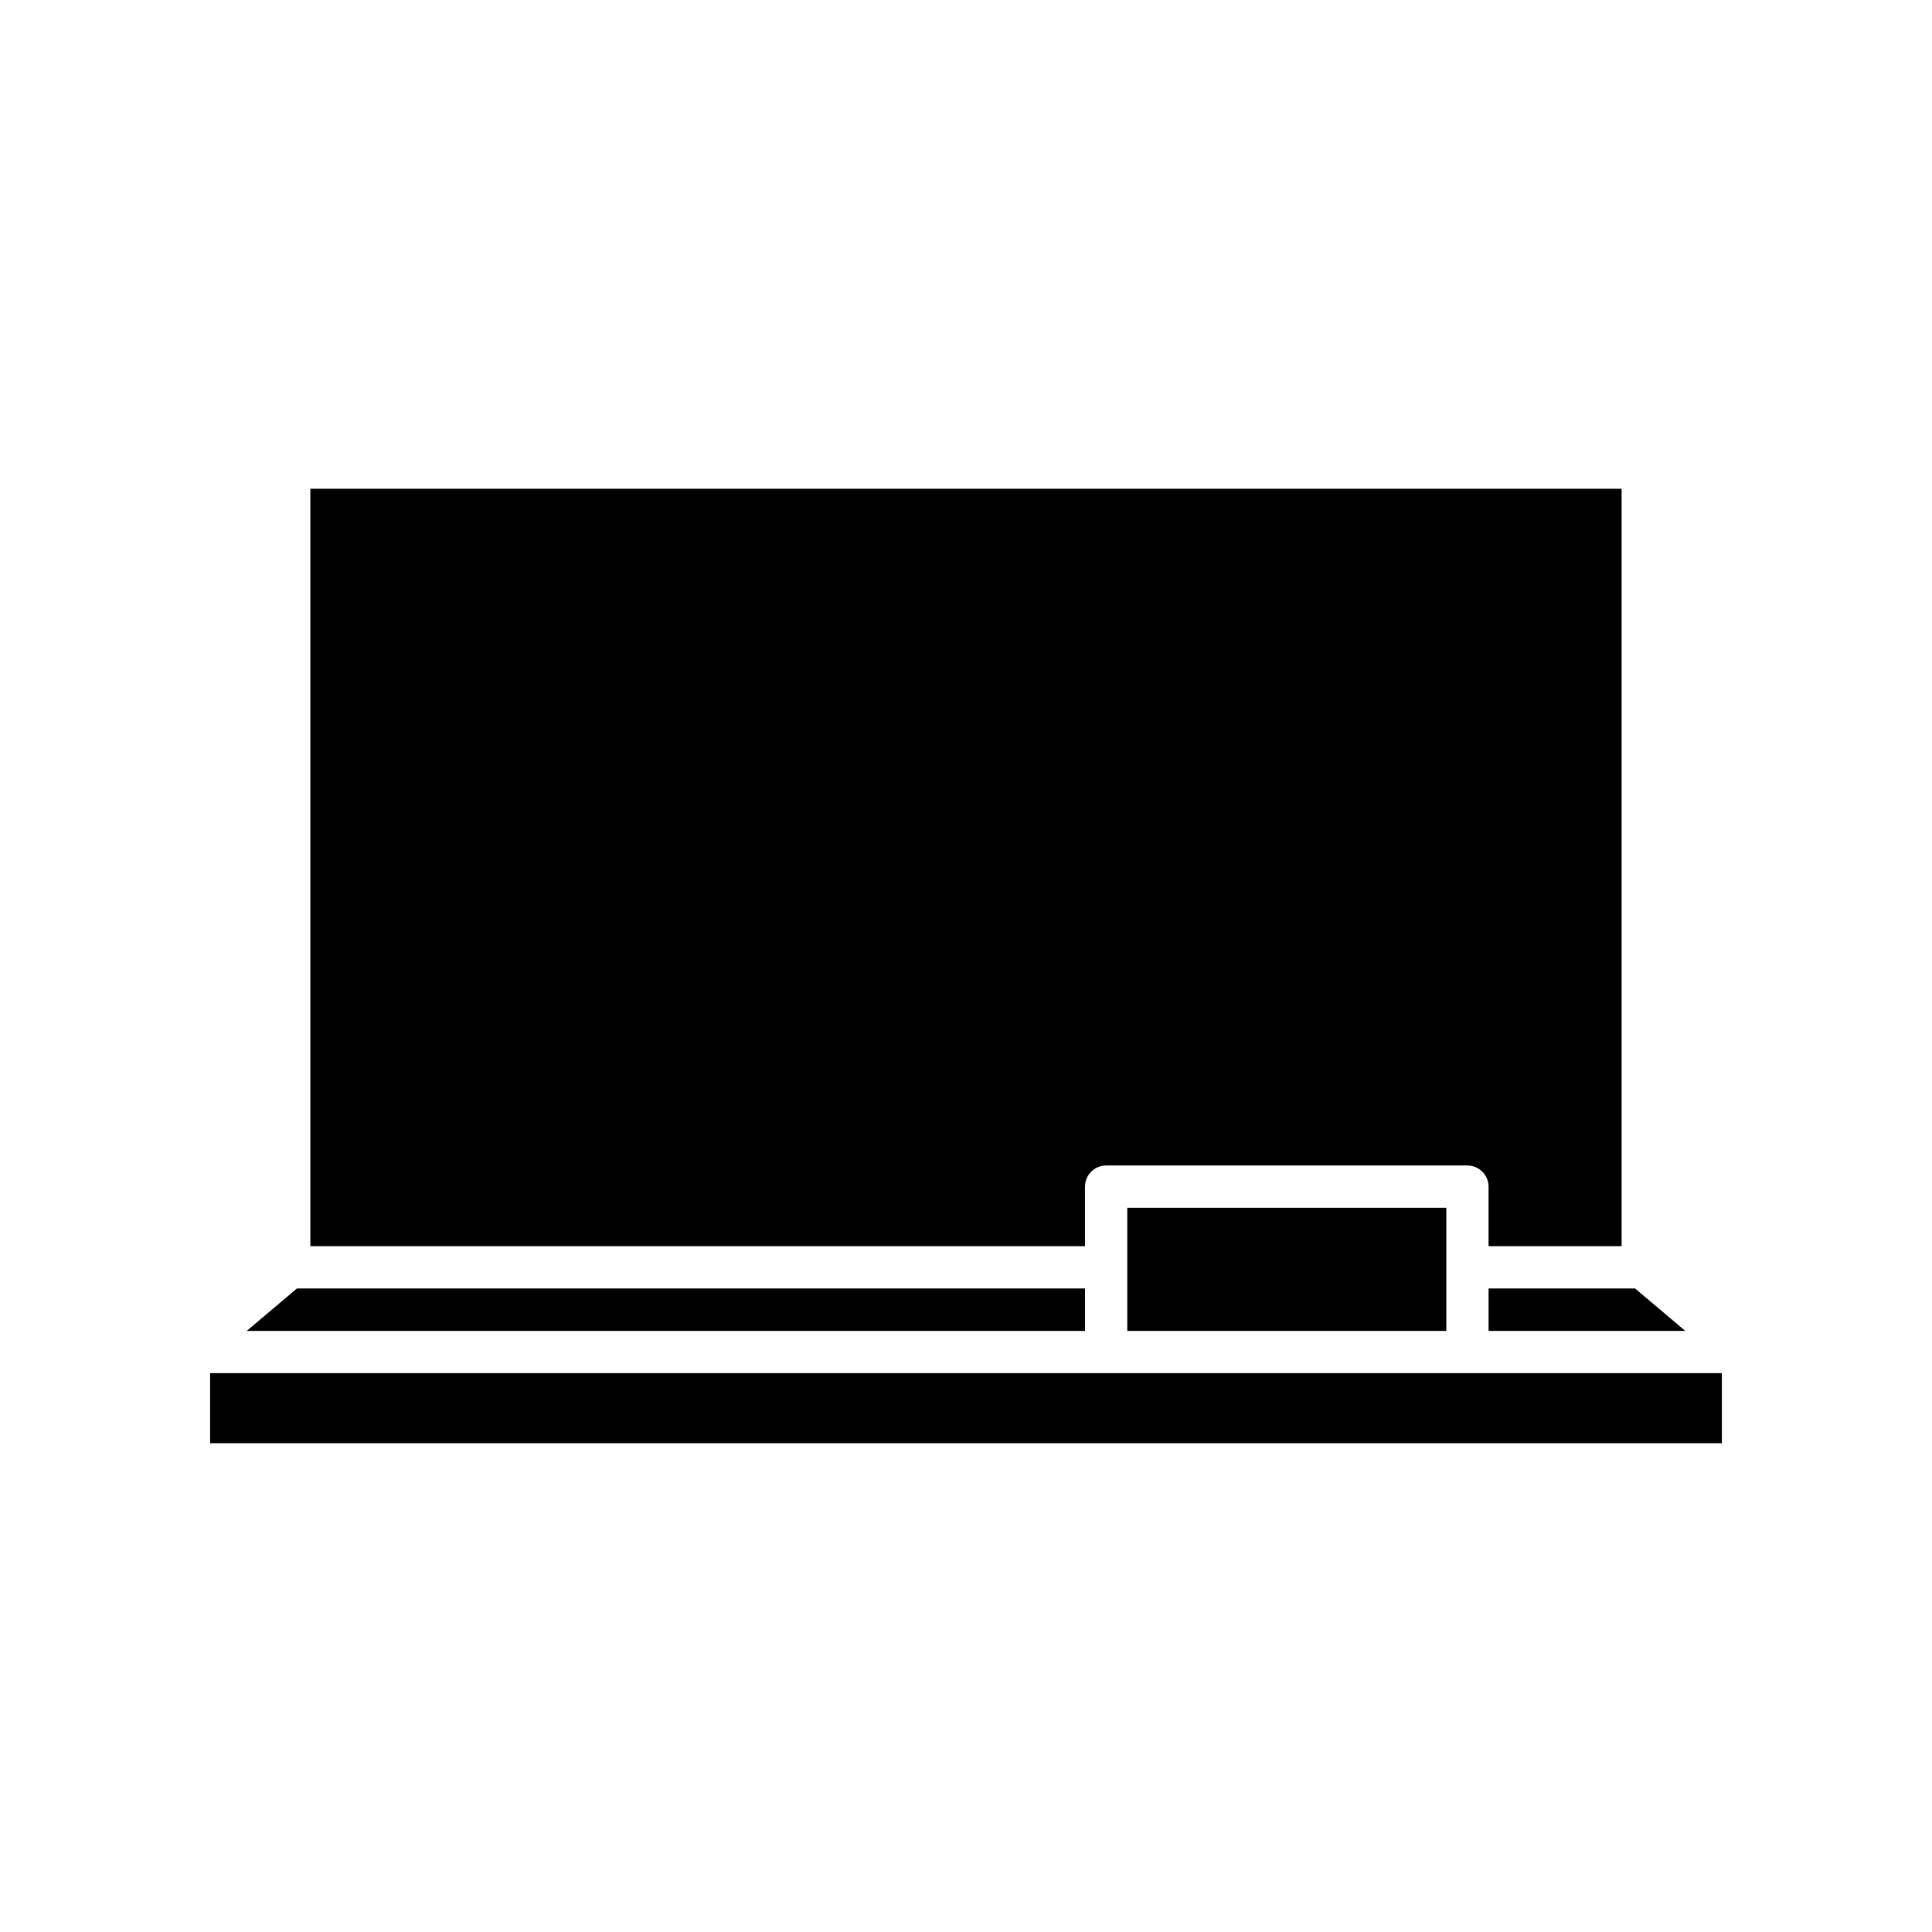
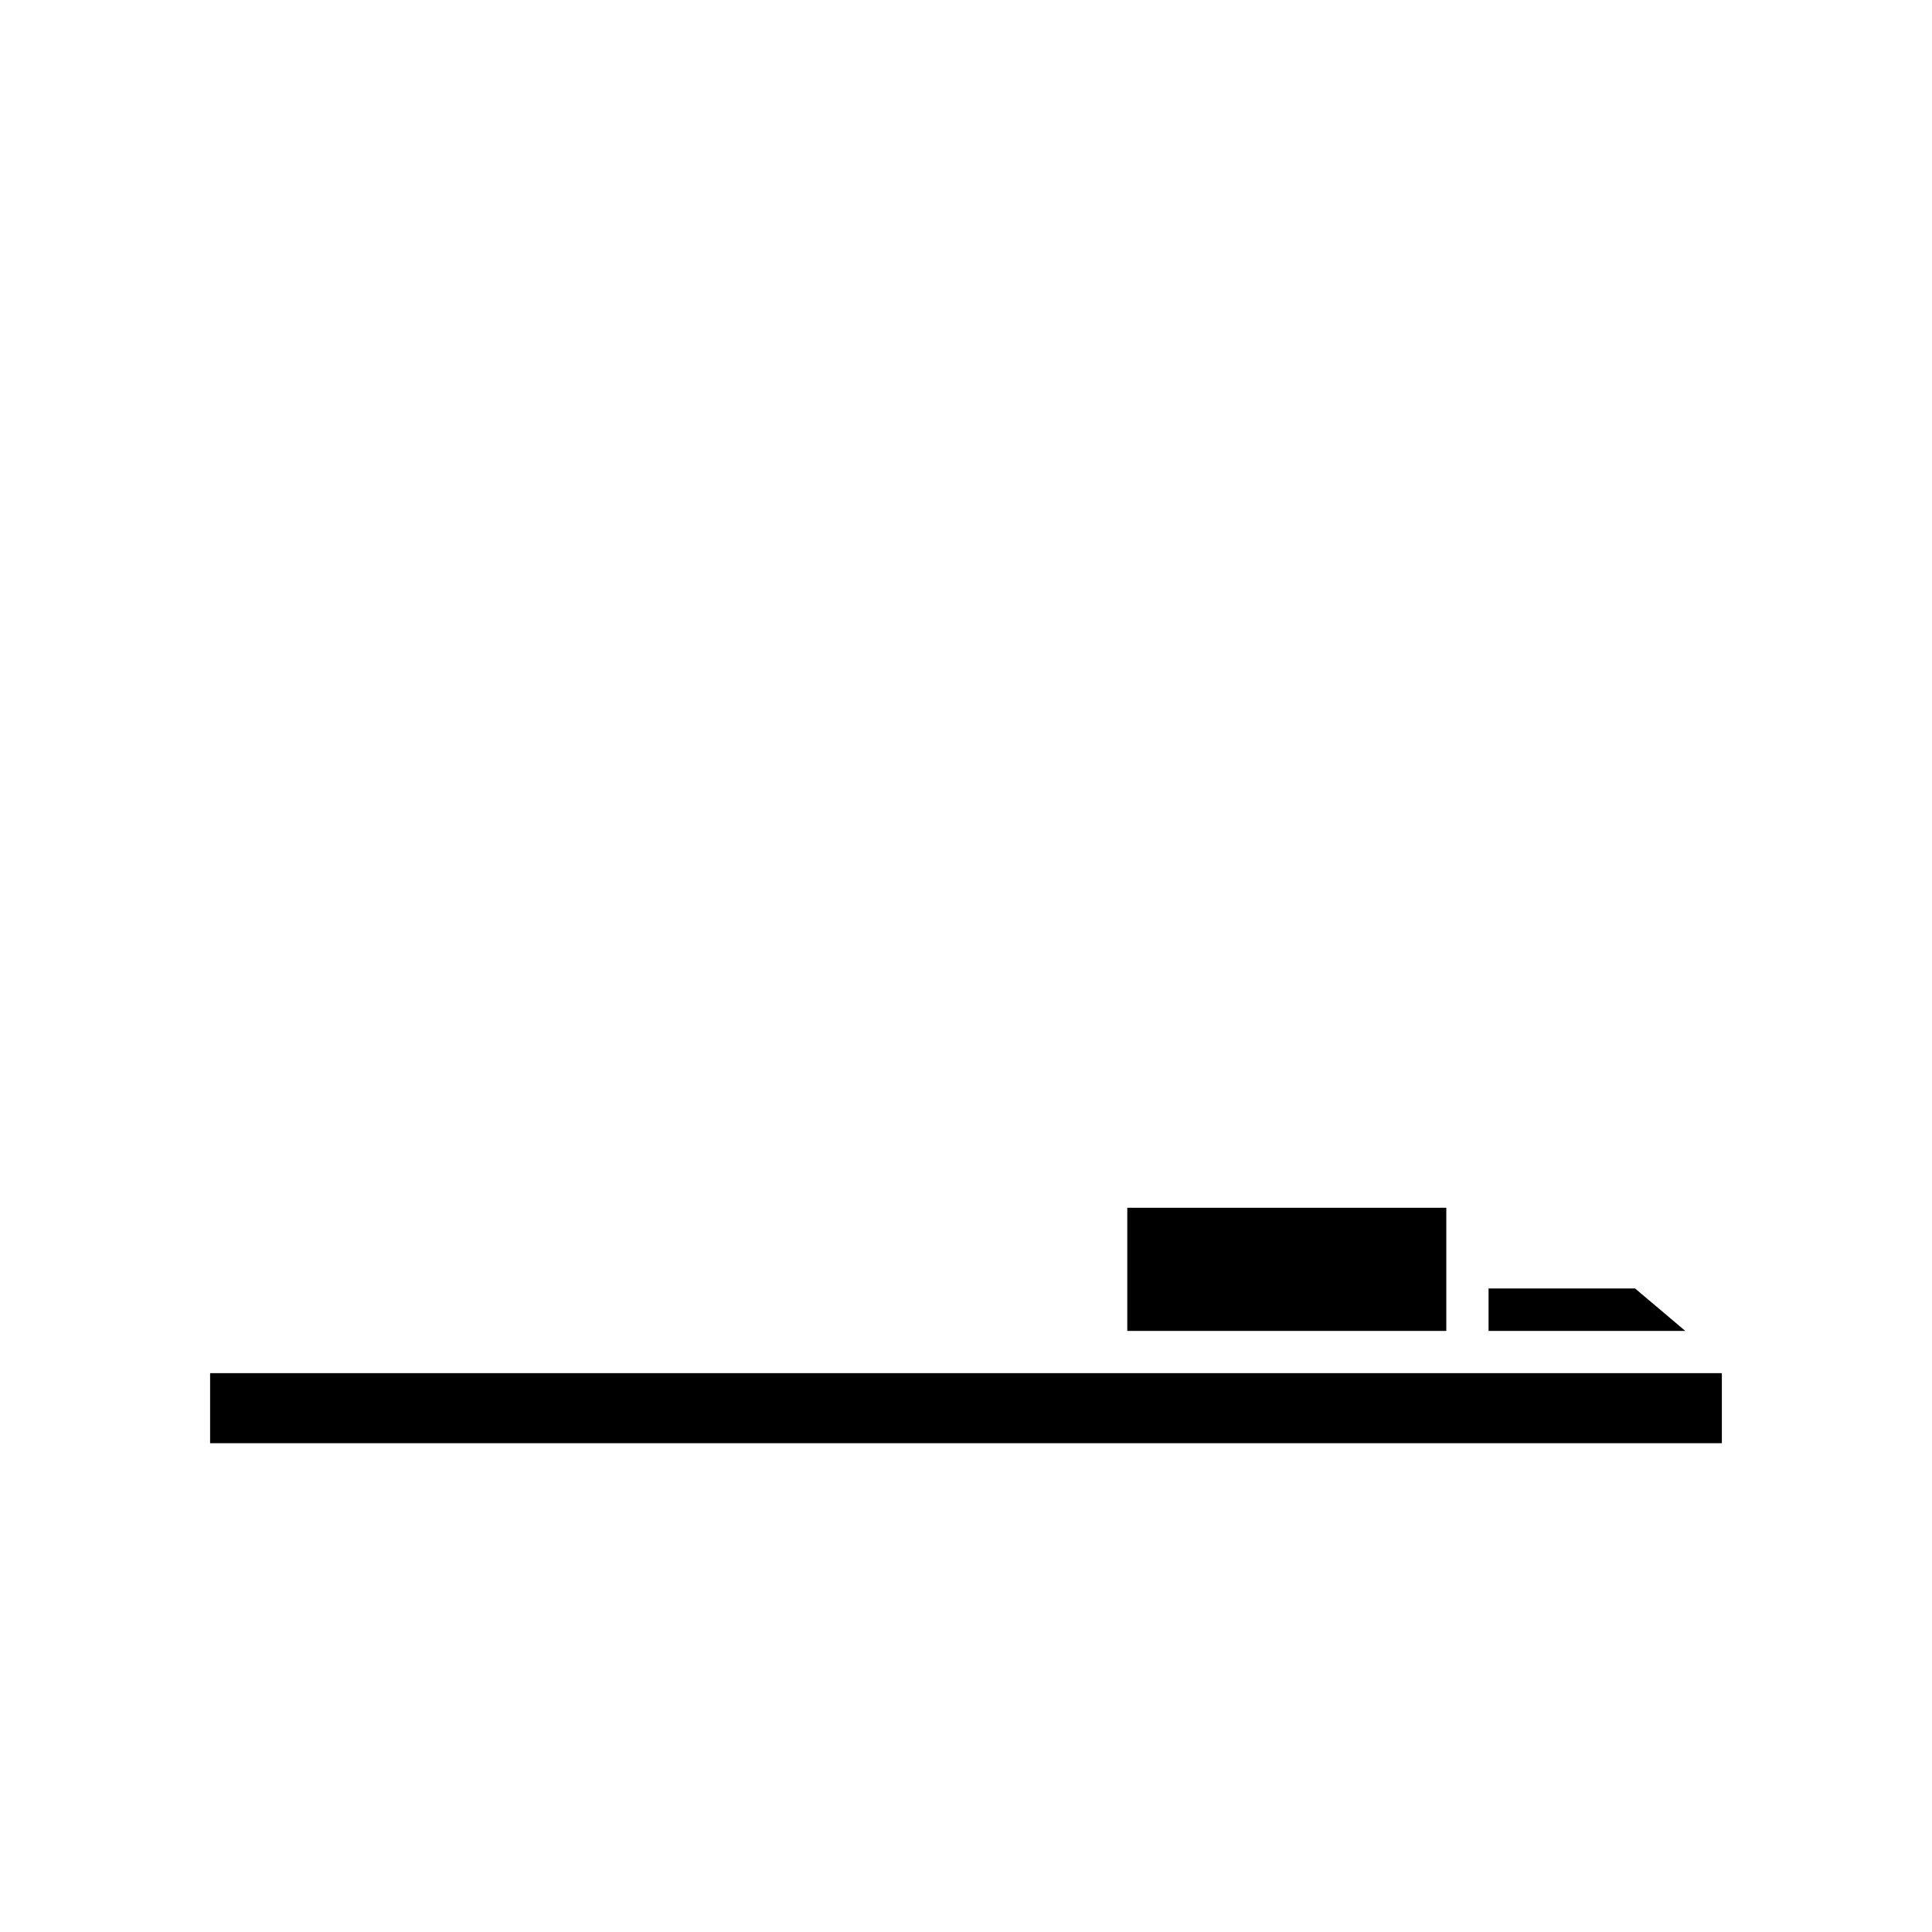
<svg xmlns="http://www.w3.org/2000/svg" fill="#000000" width="800px" height="800px" version="1.1" viewBox="144 144 512 512">
  <g>
    <path d="m577.3 485.45h-38.816v11.254h52.137z" />
-     <path d="m538.48 458.47v15.781h35.266v-200.72h-347.5v200.72h205.29v-15.781c0-3.094 2.504-5.598 5.598-5.598h95.746c3.094 0 5.598 2.504 5.598 5.598z" />
    <path d="m442.74 464.07h84.547v32.637h-84.547z" />
-     <path d="m431.54 485.45h-208.84l-13.316 11.254h222.16z" />
    <path d="m199.68 507.9h400.63v18.566h-400.63z" />
  </g>
</svg>